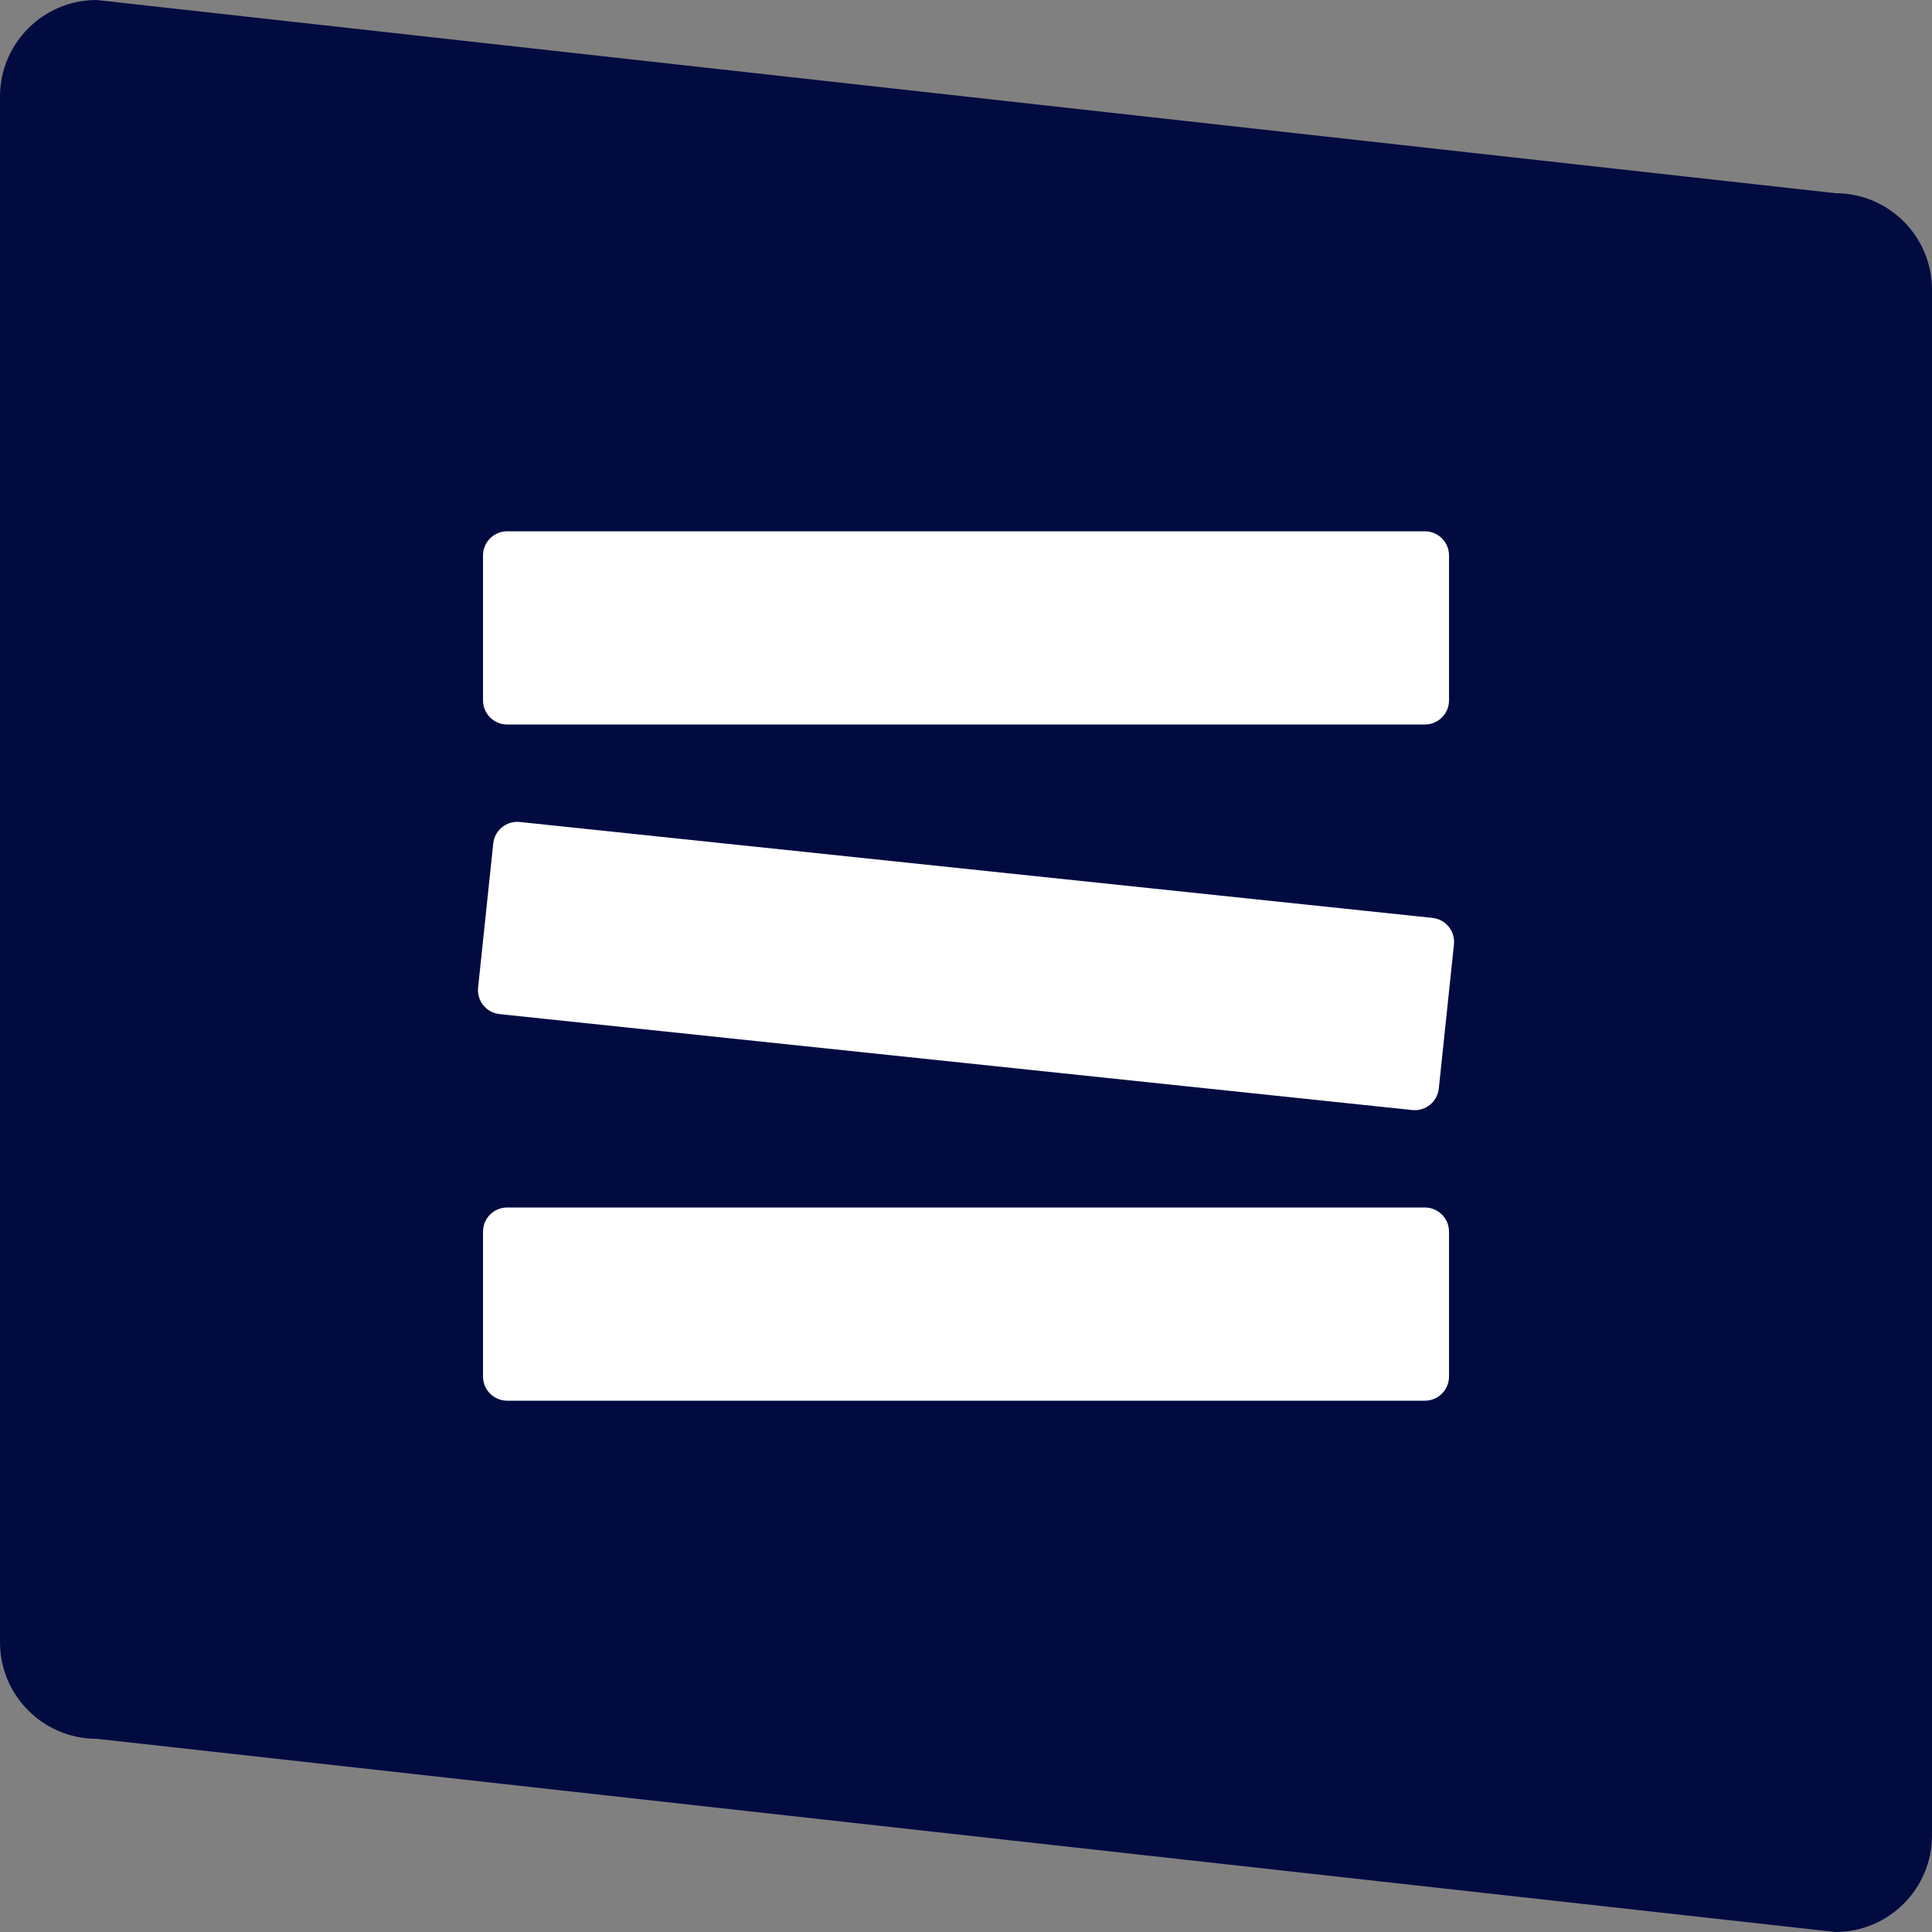
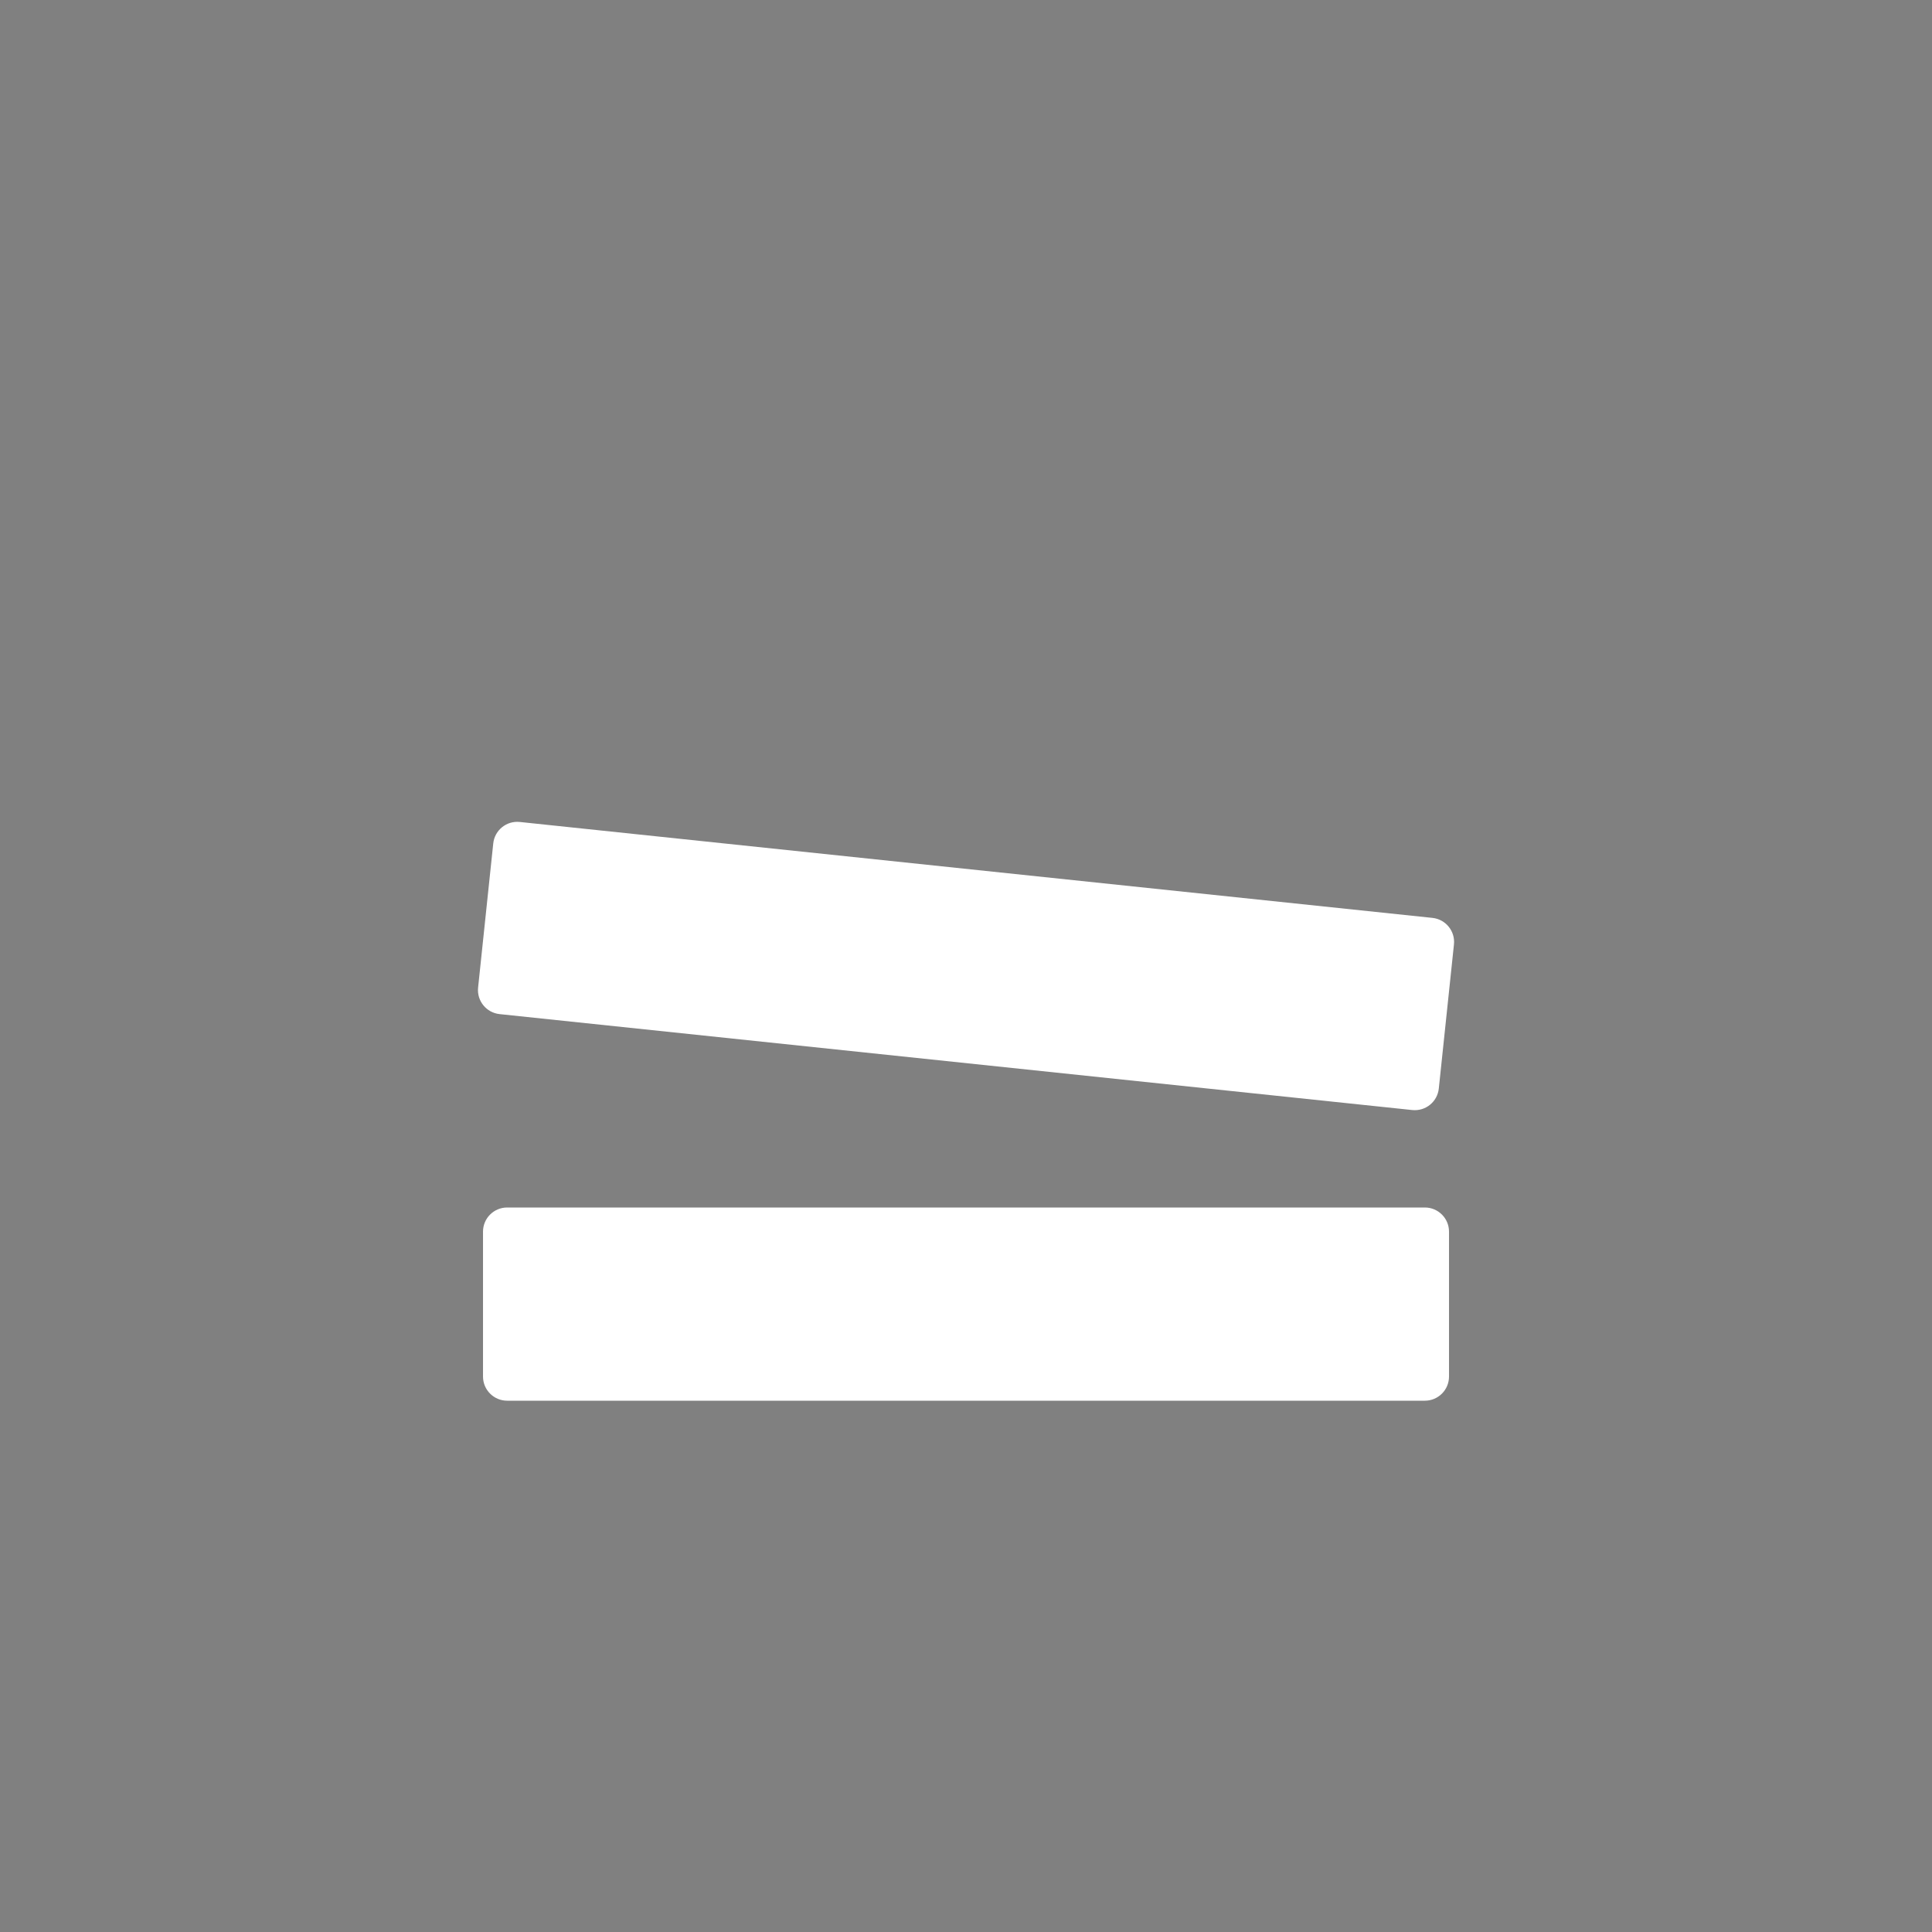
<svg xmlns="http://www.w3.org/2000/svg" width="512" height="512" viewBox="0 0 512 512" fill="none">
  <rect x="0" y="0" width="512" height="512" fill="#808080" stroke="none" />
-   <path d="M0 25.6C0 11.461 11.461 0 25.6 0L486.4 51.2C500.538 51.2 512 62.661 512 76.8V486.4C512 500.538 500.538 512 486.4 512L25.6 460.8C11.461 460.8 0 449.338 0 435.2V25.6Z" fill="#010B40" />
-   <path d="M128.003 147.2C128.003 143.666 130.868 140.8 134.403 140.8H377.603C381.137 140.8 384.003 143.666 384.003 147.2V185.6C384.003 189.135 381.137 192 377.603 192H134.403C130.868 192 128.003 189.135 128.003 185.6V147.2Z" fill="white" />
  <path d="M130.715 223.526C131.084 220.01 134.233 217.46 137.748 217.83L379.616 243.251C383.131 243.62 385.682 246.77 385.312 250.285L381.298 288.475C380.929 291.99 377.78 294.54 374.264 294.171L132.397 268.749C128.881 268.38 126.331 265.231 126.701 261.715L130.715 223.526Z" fill="white" />
-   <path d="M128.003 326.4C128.003 322.866 130.868 320 134.403 320H377.603C381.137 320 384.003 322.866 384.003 326.4V364.8C384.003 368.335 381.137 371.2 377.603 371.2H134.403C130.868 371.2 128.003 368.335 128.003 364.8V326.4Z" fill="white" />
+   <path d="M128.003 326.4C128.003 322.866 130.868 320 134.403 320H377.603C381.137 320 384.003 322.866 384.003 326.4V364.8C384.003 368.335 381.137 371.2 377.603 371.2H134.403C130.868 371.2 128.003 368.335 128.003 364.8V326.4" fill="white" />
</svg>